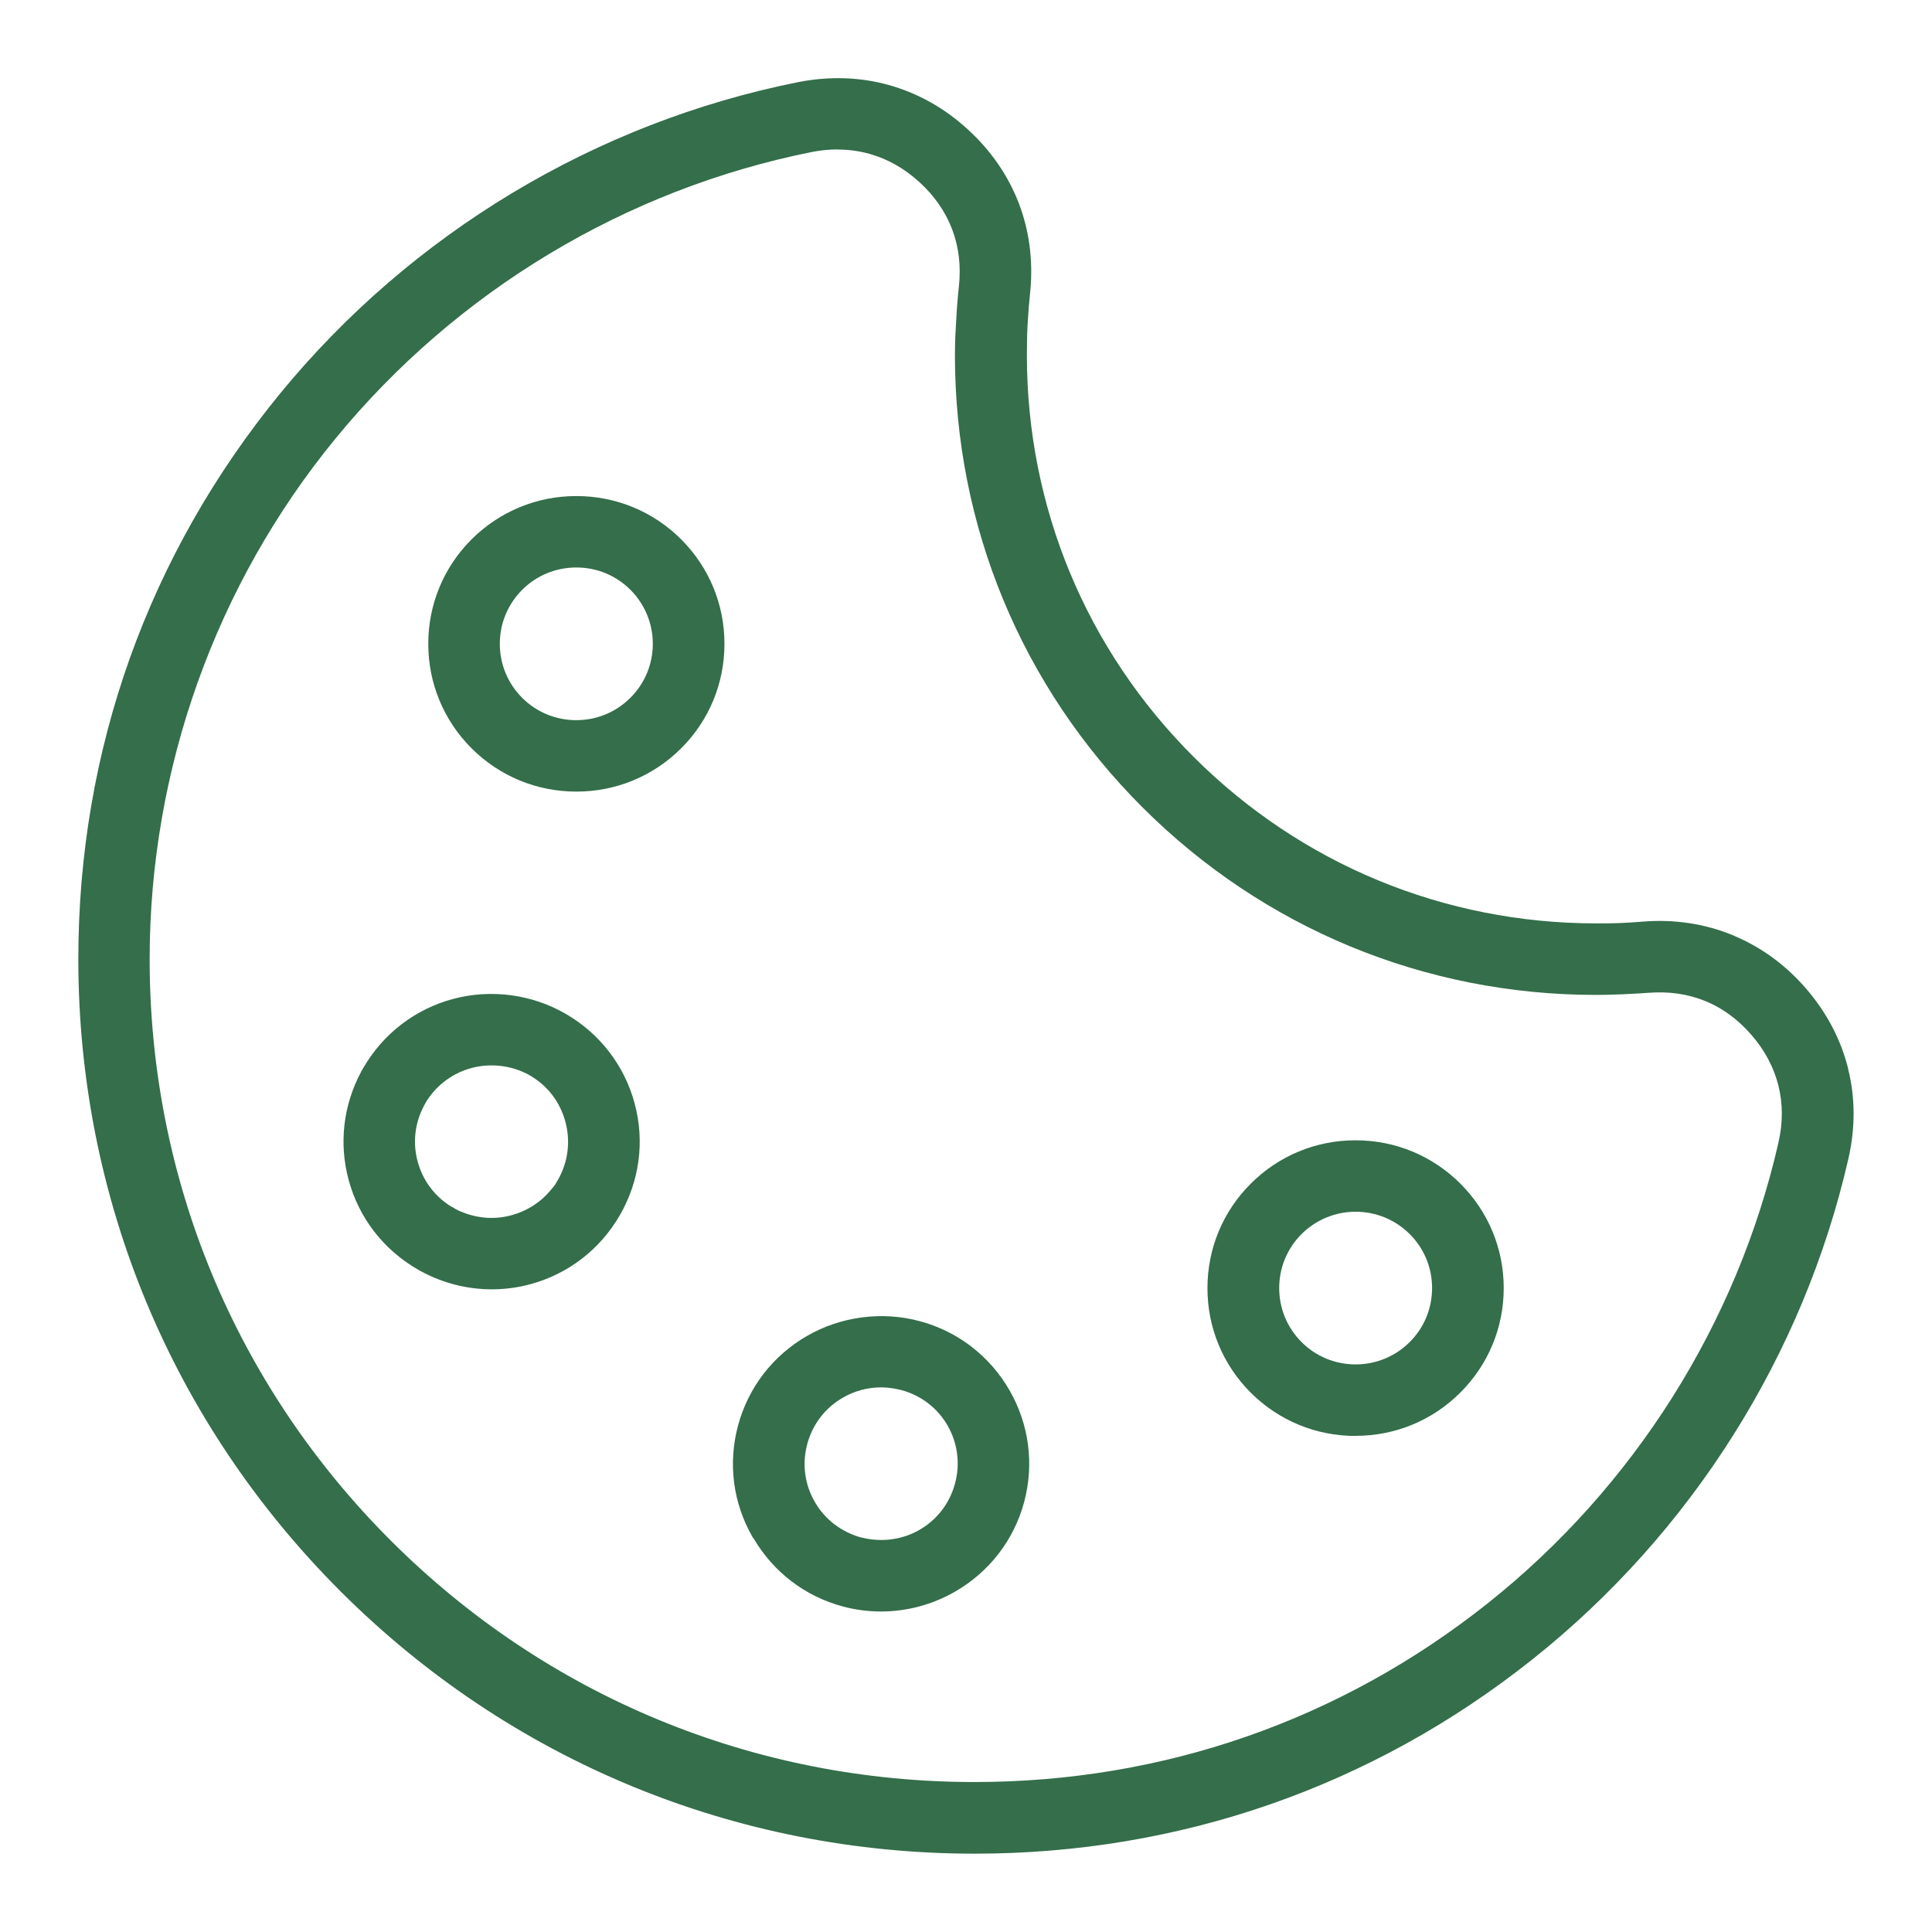
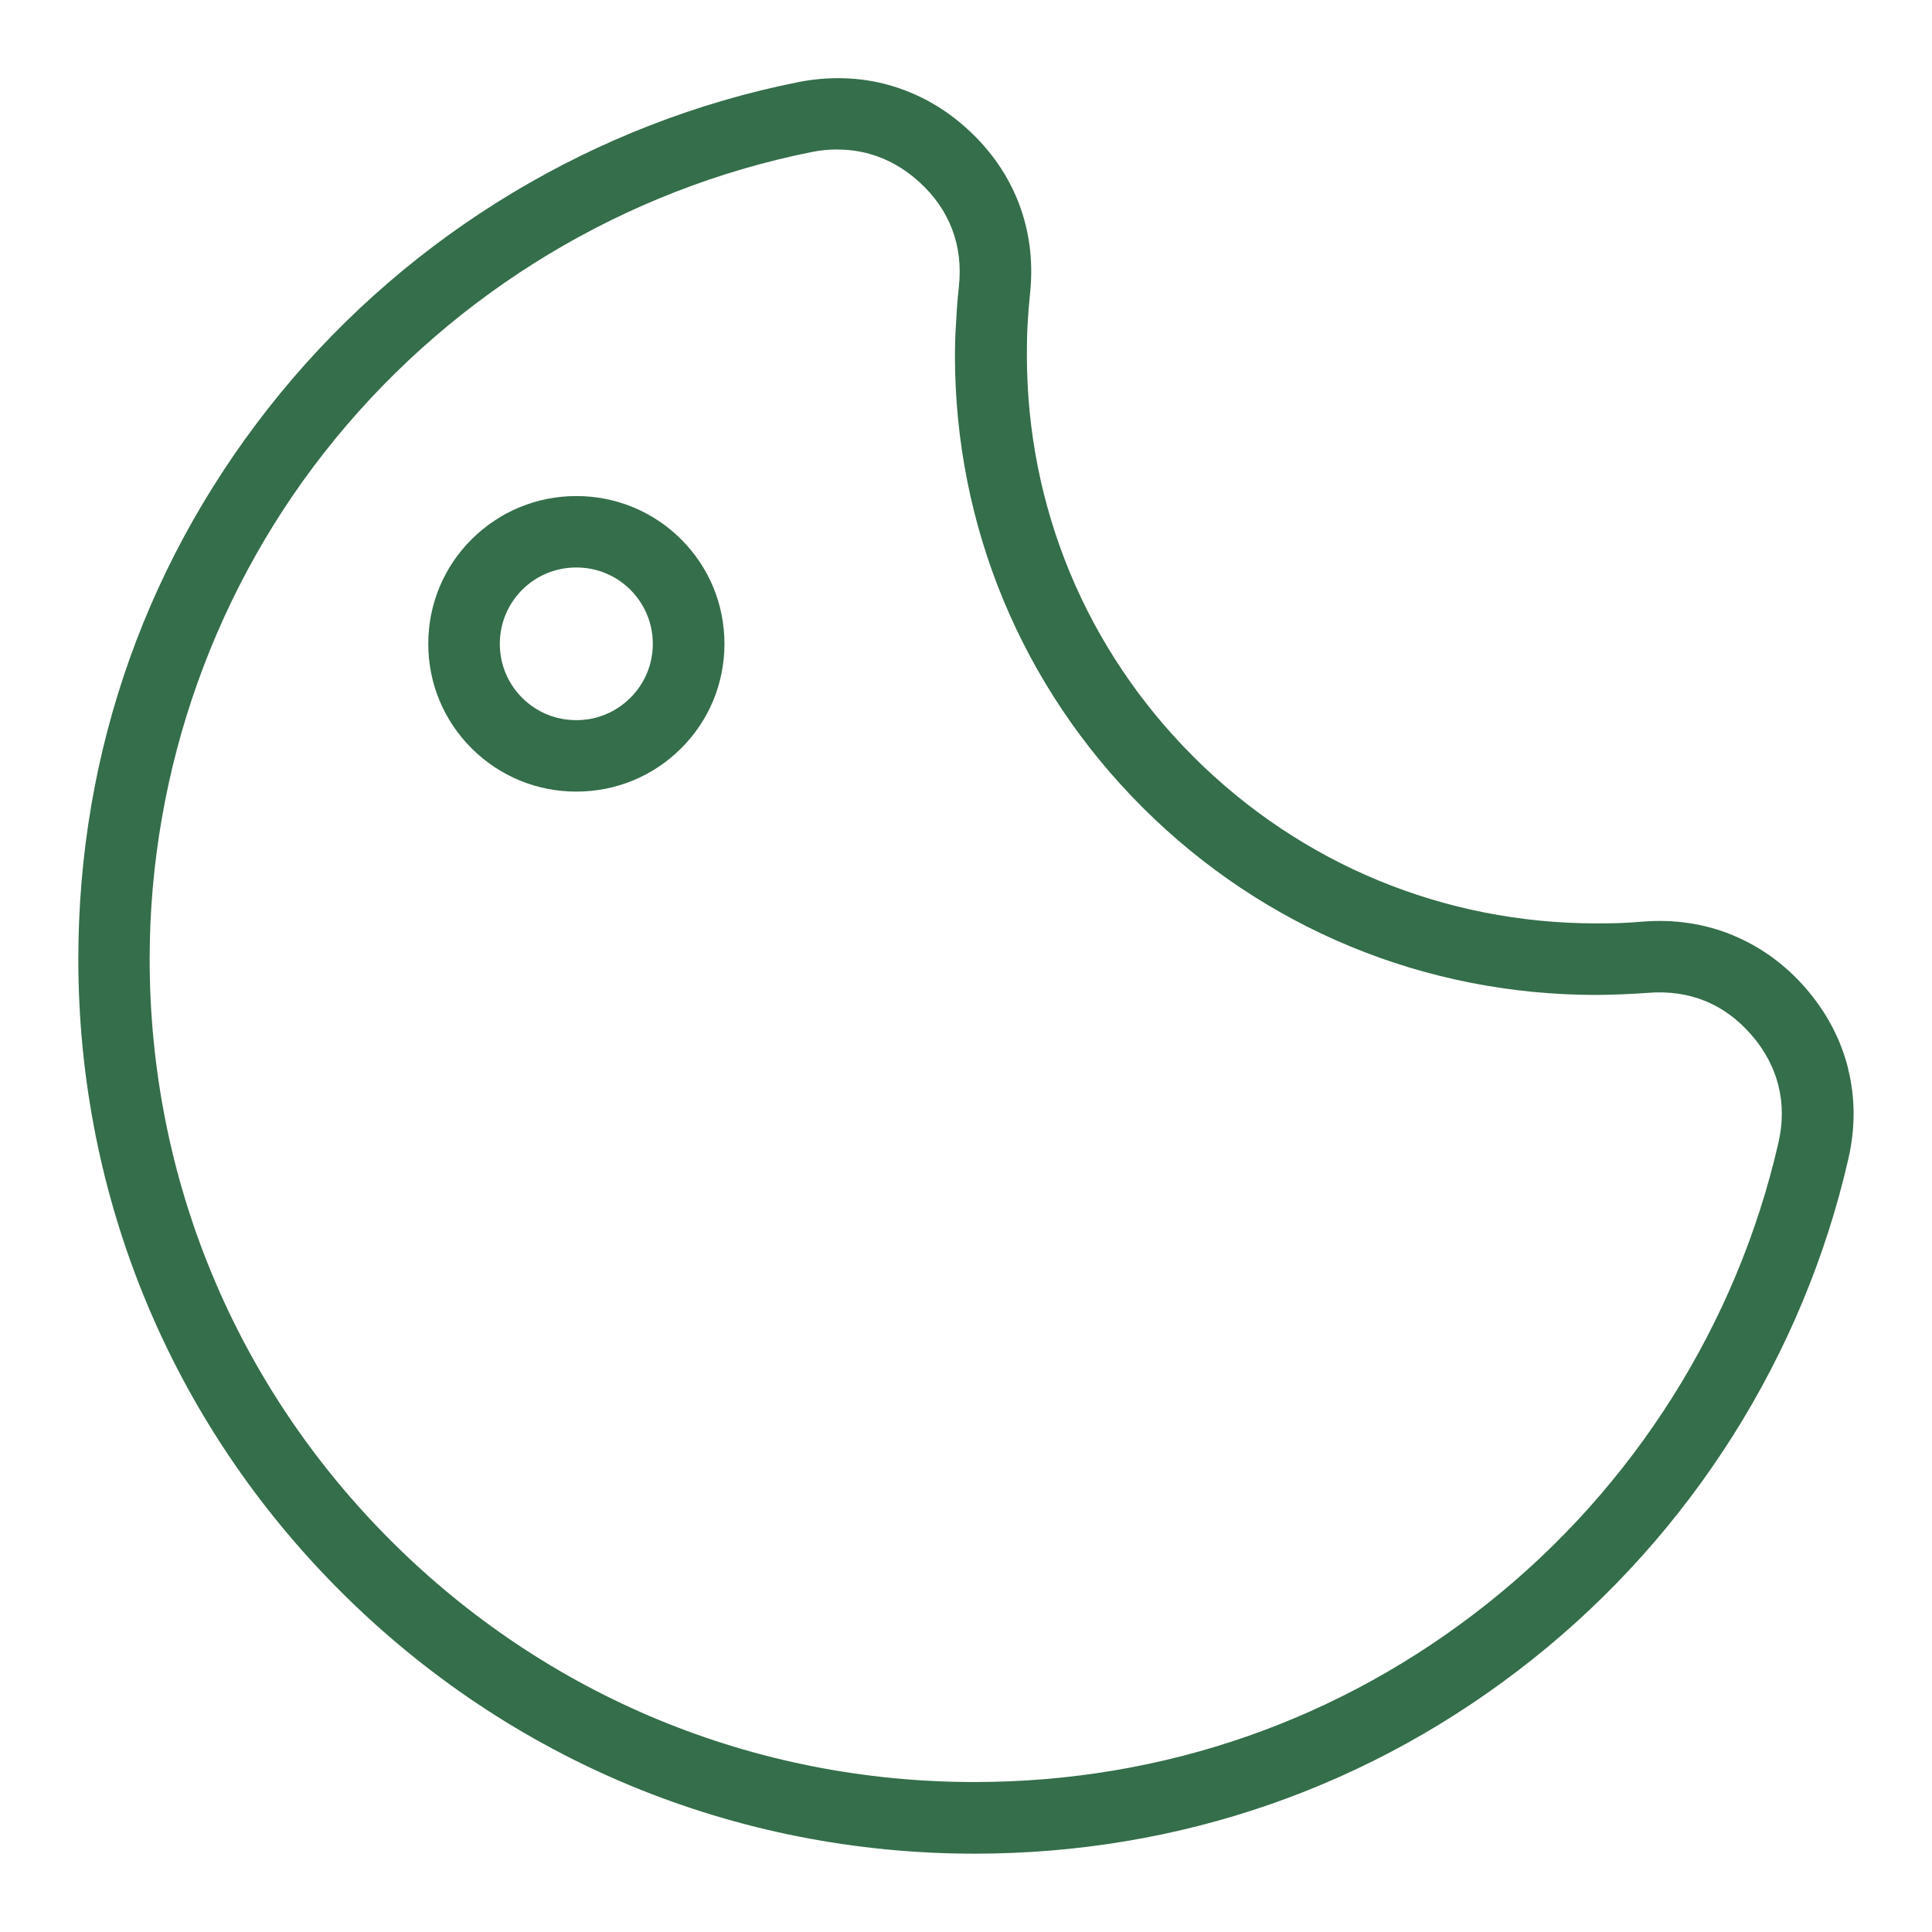
<svg xmlns="http://www.w3.org/2000/svg" id="Layer_1" viewBox="0 0 185 185">
  <defs>
    <style>.cls-1{fill:#346e4a;}</style>
  </defs>
-   <path class="cls-1" d="M129.81,137.49c3.79,0,7.35-1.47,10.02-4.14,2.68-2.67,4.16-6.22,4.16-10.01s-1.48-7.33-4.16-10.01c-2.68-2.67-6.24-4.14-10.03-4.14s-7.35,1.47-10.03,4.15c-2.68,2.67-4.15,6.23-4.15,10.01s1.47,7.33,4.15,10.01c2.68,2.67,6.24,4.14,10.03,4.14Zm0-6.84c-1.96,0-3.8-.76-5.18-2.14-1.38-1.38-2.14-3.22-2.14-5.17s.76-3.79,2.14-5.17c1.39-1.38,3.23-2.14,5.18-2.14s3.79,.76,5.18,2.14c1.38,1.38,2.14,3.21,2.14,5.17s-.76,3.79-2.14,5.17c-1.39,1.38-3.23,2.14-5.18,2.14Z" />
  <path class="cls-1" d="M176.97,102.32c-.7-2.8-2.06-5.38-4.05-7.68-1.92-2.22-4.23-3.91-6.8-5l-.22-.1c-2.69-1.1-5.59-1.53-8.59-1.29-.89,.07-1.63,.12-2.22,.14-.53,.02-1.27,.03-2.23,.03-14.57,0-28.26-5.66-38.56-15.94-10.3-10.28-15.97-23.94-15.97-38.48,0-1.18,.02-2.14,.07-2.95,.05-.93,.13-1.92,.23-2.93l.04-.4c.25-2.87-.12-5.63-1.09-8.2-1.03-2.7-2.69-5.11-4.93-7.15-2.23-2.04-4.78-3.46-7.58-4.24-2.75-.76-5.7-.85-8.67-.26-19.38,3.88-36.98,14.46-49.56,29.79C14.19,53.11,7.5,71.84,7.5,91.85c0,22.87,8.93,44.38,25.14,60.56,16.21,16.18,37.77,25.09,60.69,25.09,19.64,0,38.1-6.43,53.4-18.6,15.2-12.08,25.95-29.1,30.26-47.93,.68-2.95,.67-5.86-.03-8.65ZM80.23,14.32c1.03,0,2.05,.14,3.02,.41,1.73,.48,3.34,1.39,4.79,2.71,1.44,1.31,2.49,2.83,3.13,4.51,.64,1.68,.86,3.52,.65,5.47-.12,1.12-.21,2.23-.26,3.29l-.08,1.42c-.02,.66-.04,1.29-.04,1.88,0,16.37,6.39,31.75,17.98,43.32,11.6,11.57,27.02,17.94,43.42,17.94,.63,0,1.46-.02,2.49-.06,.98-.04,1.82-.09,2.49-.14,1.97-.16,3.8,.11,5.43,.77l.2,.08c1.59,.68,3.02,1.75,4.26,3.18,1.28,1.47,2.14,3.1,2.58,4.84,.44,1.75,.44,3.6,0,5.5-3.96,17.31-13.85,32.98-27.85,44.1-14.07,11.18-31.06,17.1-49.14,17.1-21.1,0-40.93-8.2-55.84-23.08-14.91-14.88-23.13-34.67-23.13-55.72,0-18.16,6.32-35.86,17.79-49.84,11.58-14.13,27.78-23.87,45.59-27.44,.84-.17,1.68-.25,2.5-.25Z" />
-   <path class="cls-1" d="M34.59,102.61c-1.72,3.2-2.15,6.87-1.21,10.36,.98,3.66,3.36,6.73,6.71,8.64l.24,.13c2.08,1.13,4.41,1.72,6.76,1.72,1.23,0,2.47-.16,3.66-.48,3.65-.98,6.7-3.33,8.6-6.61,1.89-3.27,2.4-7.08,1.42-10.71-.98-3.64-3.33-6.69-6.62-8.59-3.24-1.87-7.15-2.38-10.75-1.42-3.64,.97-6.7,3.32-8.6,6.59l-.22,.37Zm16.15,.37c1.69,.97,2.89,2.54,3.4,4.44,.51,1.89,.25,3.87-.71,5.55l-.32,.54-.41,.49c-.96,1.15-2.25,1.97-3.74,2.37-1.74,.47-3.57,.29-5.32-.58l-.02-.02c-.08-.06-.18-.12-.4-.23l-.04-.02c-1.58-.98-2.71-2.51-3.19-4.31-.49-1.8-.27-3.7,.64-5.39,.06-.1,.12-.21,.24-.43l.02-.02c.99-1.53,2.51-2.64,4.29-3.11,1.85-.49,3.9-.23,5.57,.72Z" />
-   <path class="cls-1" d="M72.15,147.29c1.9,3.25,4.94,5.57,8.56,6.54,1.19,.32,2.43,.48,3.66,.48,2.47,0,4.92-.66,7.08-1.9,3.29-1.9,5.64-4.94,6.62-8.59,.97-3.64,.47-7.45-1.42-10.72-1.9-3.28-4.96-5.63-8.61-6.6-3.59-.96-7.51-.45-10.76,1.42-3.28,1.89-5.63,4.94-6.61,8.59-.97,3.62-.49,7.4,1.39,10.67l.07,.12Zm10.33-.06c-1.9-.52-3.48-1.72-4.45-3.4-.98-1.68-1.24-3.66-.73-5.56,.51-1.89,1.72-3.47,3.42-4.44,1.1-.64,2.36-.98,3.64-.98,.64,0,1.28,.09,1.92,.25,1.89,.5,3.48,1.71,4.45,3.39,.97,1.69,1.23,3.66,.72,5.56-.51,1.9-1.72,3.47-3.4,4.44-1.65,.96-3.68,1.22-5.57,.73Z" />
  <path class="cls-1" d="M55.19,75.8c3.79,0,7.35-1.47,10.03-4.14,2.68-2.67,4.15-6.23,4.15-10.01s-1.47-7.33-4.15-10.01c-2.68-2.67-6.24-4.14-10.03-4.14s-7.34,1.47-10.03,4.14c-2.68,2.68-4.15,6.23-4.15,10.01s1.47,7.33,4.15,10.01c2.68,2.67,6.24,4.14,10.03,4.14Zm0-21.46c1.96,0,3.8,.76,5.18,2.14,1.38,1.39,2.14,3.22,2.14,5.17s-.76,3.79-2.15,5.17c-1.38,1.38-3.22,2.14-5.18,2.14s-3.8-.76-5.18-2.14c-1.38-1.38-2.14-3.22-2.14-5.17s.76-3.79,2.14-5.17c1.38-1.38,3.22-2.14,5.18-2.14Z" />
</svg>